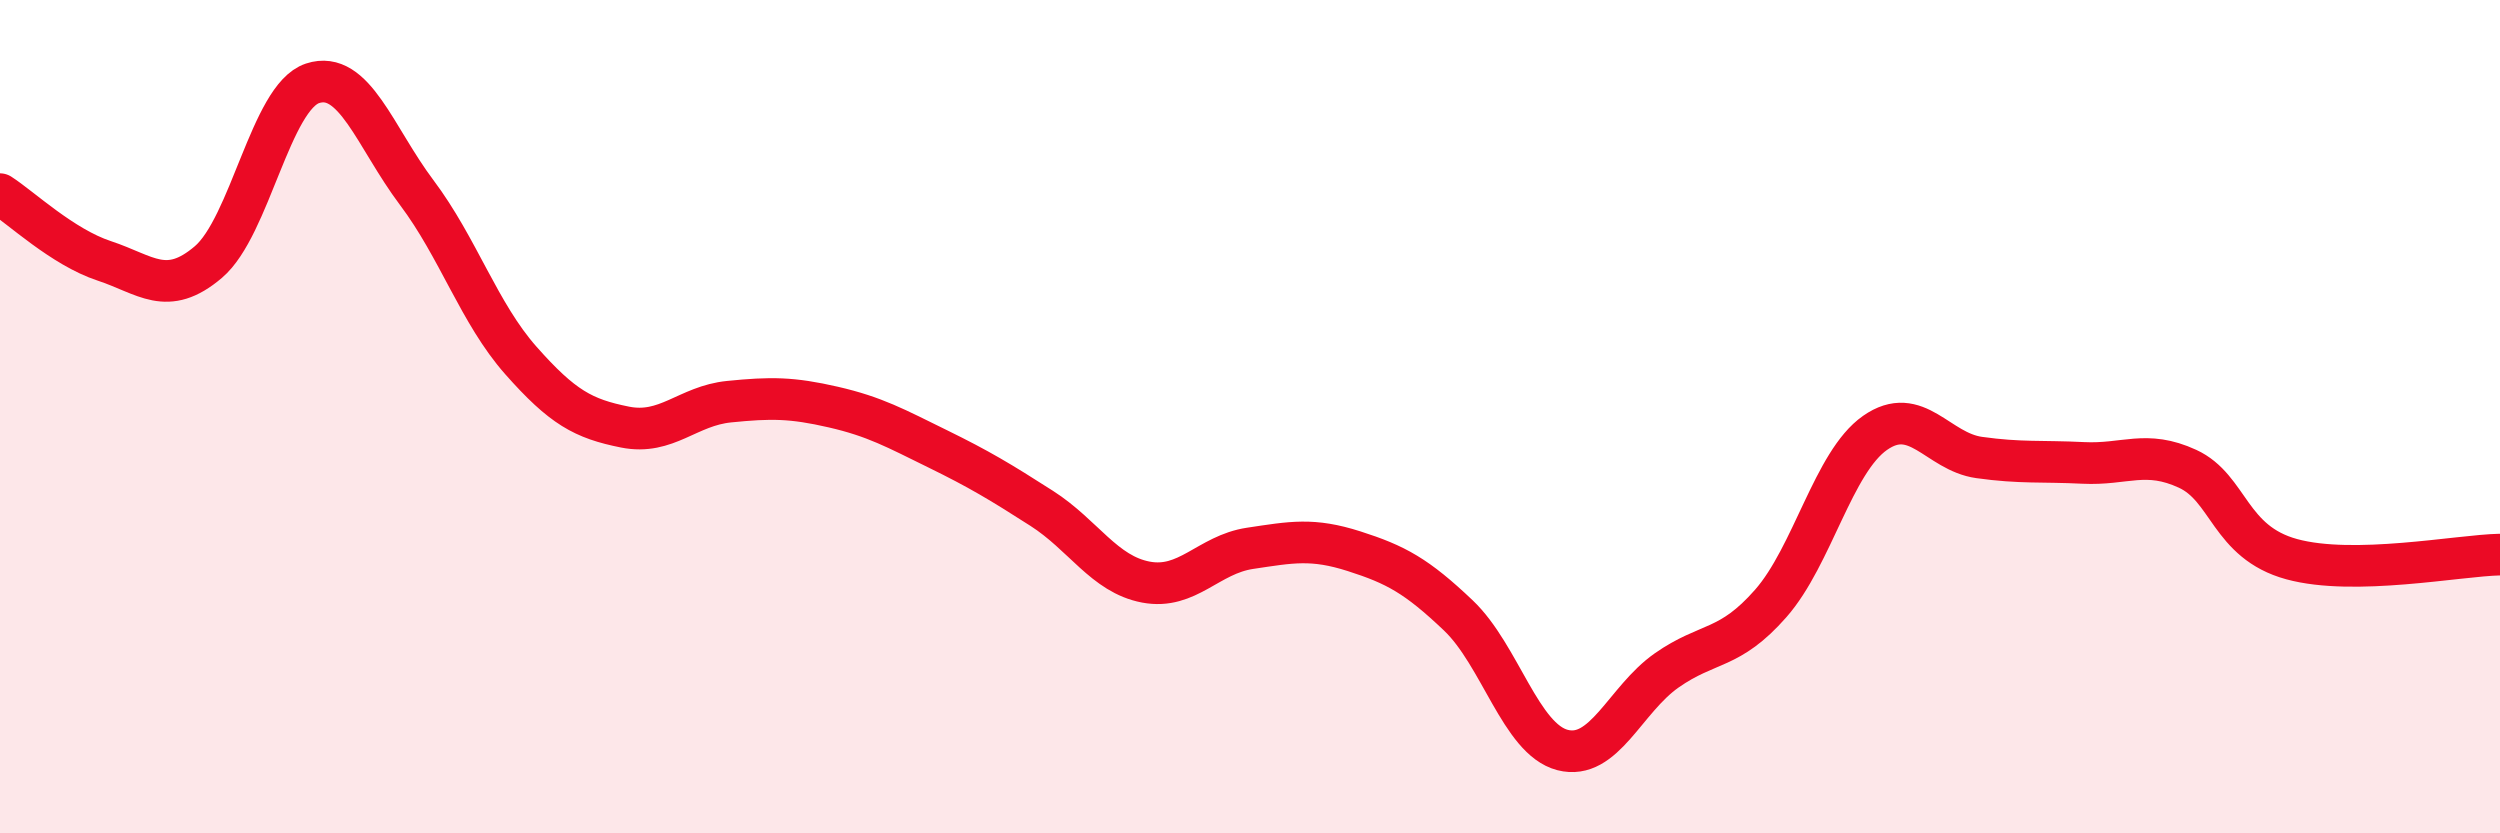
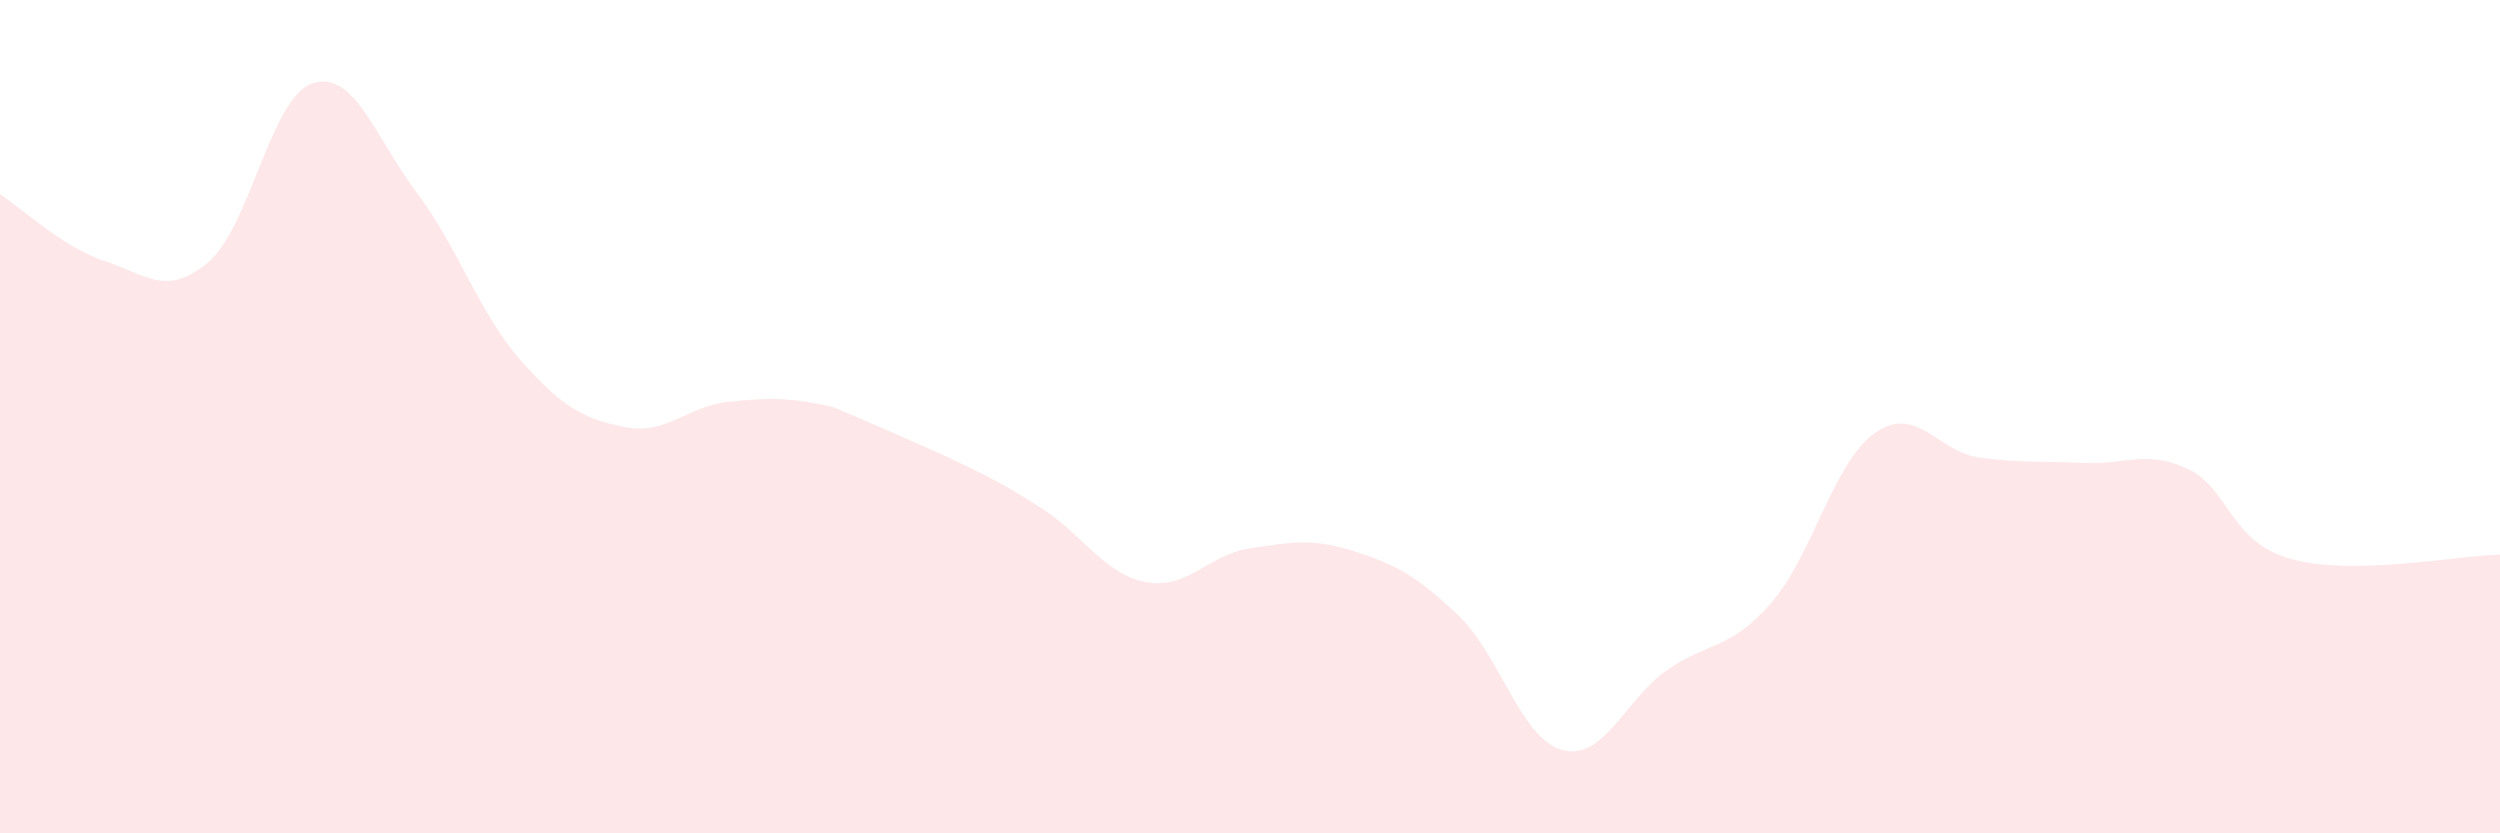
<svg xmlns="http://www.w3.org/2000/svg" width="60" height="20" viewBox="0 0 60 20">
-   <path d="M 0,4.66 C 0.5,4.98 1.5,5.93 2.5,6.26 C 3.5,6.59 4,7.14 5,6.29 C 6,5.44 6.5,2.33 7.5,2 C 8.5,1.67 9,3.29 10,4.62 C 11,5.95 11.5,7.52 12.5,8.65 C 13.5,9.78 14,10.05 15,10.25 C 16,10.45 16.5,9.74 17.5,9.64 C 18.5,9.54 19,9.54 20,9.77 C 21,10 21.5,10.28 22.5,10.77 C 23.5,11.26 24,11.56 25,12.2 C 26,12.84 26.5,13.78 27.5,13.97 C 28.5,14.16 29,13.31 30,13.16 C 31,13.01 31.5,12.91 32.5,13.23 C 33.5,13.55 34,13.82 35,14.77 C 36,15.72 36.5,17.74 37.5,18 C 38.5,18.26 39,16.79 40,16.09 C 41,15.39 41.5,15.62 42.5,14.48 C 43.5,13.34 44,11.09 45,10.39 C 46,9.69 46.5,10.84 47.5,10.98 C 48.5,11.12 49,11.06 50,11.11 C 51,11.16 51.5,10.79 52.5,11.25 C 53.5,11.71 53.5,13.01 55,13.42 C 56.5,13.83 59,13.33 60,13.31L60 20L0 20Z" fill="#EB0A25" opacity="0.1" stroke-linecap="round" stroke-linejoin="round" />
-   <path d="M 0,4.66 C 0.5,4.98 1.5,5.93 2.5,6.26 C 3.5,6.59 4,7.14 5,6.29 C 6,5.44 6.5,2.33 7.5,2 C 8.5,1.67 9,3.29 10,4.62 C 11,5.95 11.5,7.52 12.5,8.65 C 13.5,9.78 14,10.05 15,10.25 C 16,10.45 16.5,9.74 17.5,9.64 C 18.5,9.54 19,9.54 20,9.77 C 21,10 21.5,10.28 22.5,10.77 C 23.5,11.26 24,11.56 25,12.2 C 26,12.84 26.5,13.78 27.5,13.97 C 28.5,14.16 29,13.31 30,13.16 C 31,13.01 31.5,12.91 32.5,13.23 C 33.5,13.55 34,13.82 35,14.77 C 36,15.72 36.5,17.74 37.5,18 C 38.5,18.26 39,16.79 40,16.09 C 41,15.39 41.5,15.62 42.5,14.48 C 43.5,13.34 44,11.09 45,10.39 C 46,9.69 46.5,10.84 47.5,10.98 C 48.5,11.12 49,11.06 50,11.11 C 51,11.16 51.5,10.79 52.5,11.25 C 53.5,11.71 53.5,13.01 55,13.42 C 56.5,13.83 59,13.33 60,13.31" stroke="#EB0A25" stroke-width="1" fill="none" stroke-linecap="round" stroke-linejoin="round" />
+   <path d="M 0,4.66 C 0.5,4.98 1.5,5.93 2.5,6.26 C 3.5,6.59 4,7.14 5,6.29 C 6,5.44 6.5,2.33 7.5,2 C 8.5,1.67 9,3.29 10,4.62 C 11,5.95 11.5,7.52 12.5,8.65 C 13.5,9.78 14,10.05 15,10.25 C 16,10.45 16.5,9.74 17.5,9.64 C 18.5,9.54 19,9.54 20,9.77 C 23.5,11.26 24,11.56 25,12.2 C 26,12.84 26.5,13.78 27.5,13.97 C 28.5,14.16 29,13.31 30,13.16 C 31,13.01 31.5,12.91 32.5,13.23 C 33.5,13.55 34,13.82 35,14.77 C 36,15.72 36.5,17.74 37.5,18 C 38.5,18.26 39,16.79 40,16.09 C 41,15.39 41.5,15.62 42.5,14.48 C 43.5,13.34 44,11.09 45,10.39 C 46,9.69 46.5,10.84 47.5,10.98 C 48.5,11.12 49,11.06 50,11.11 C 51,11.16 51.5,10.79 52.5,11.25 C 53.5,11.71 53.5,13.01 55,13.42 C 56.5,13.83 59,13.33 60,13.31L60 20L0 20Z" fill="#EB0A25" opacity="0.1" stroke-linecap="round" stroke-linejoin="round" />
</svg>